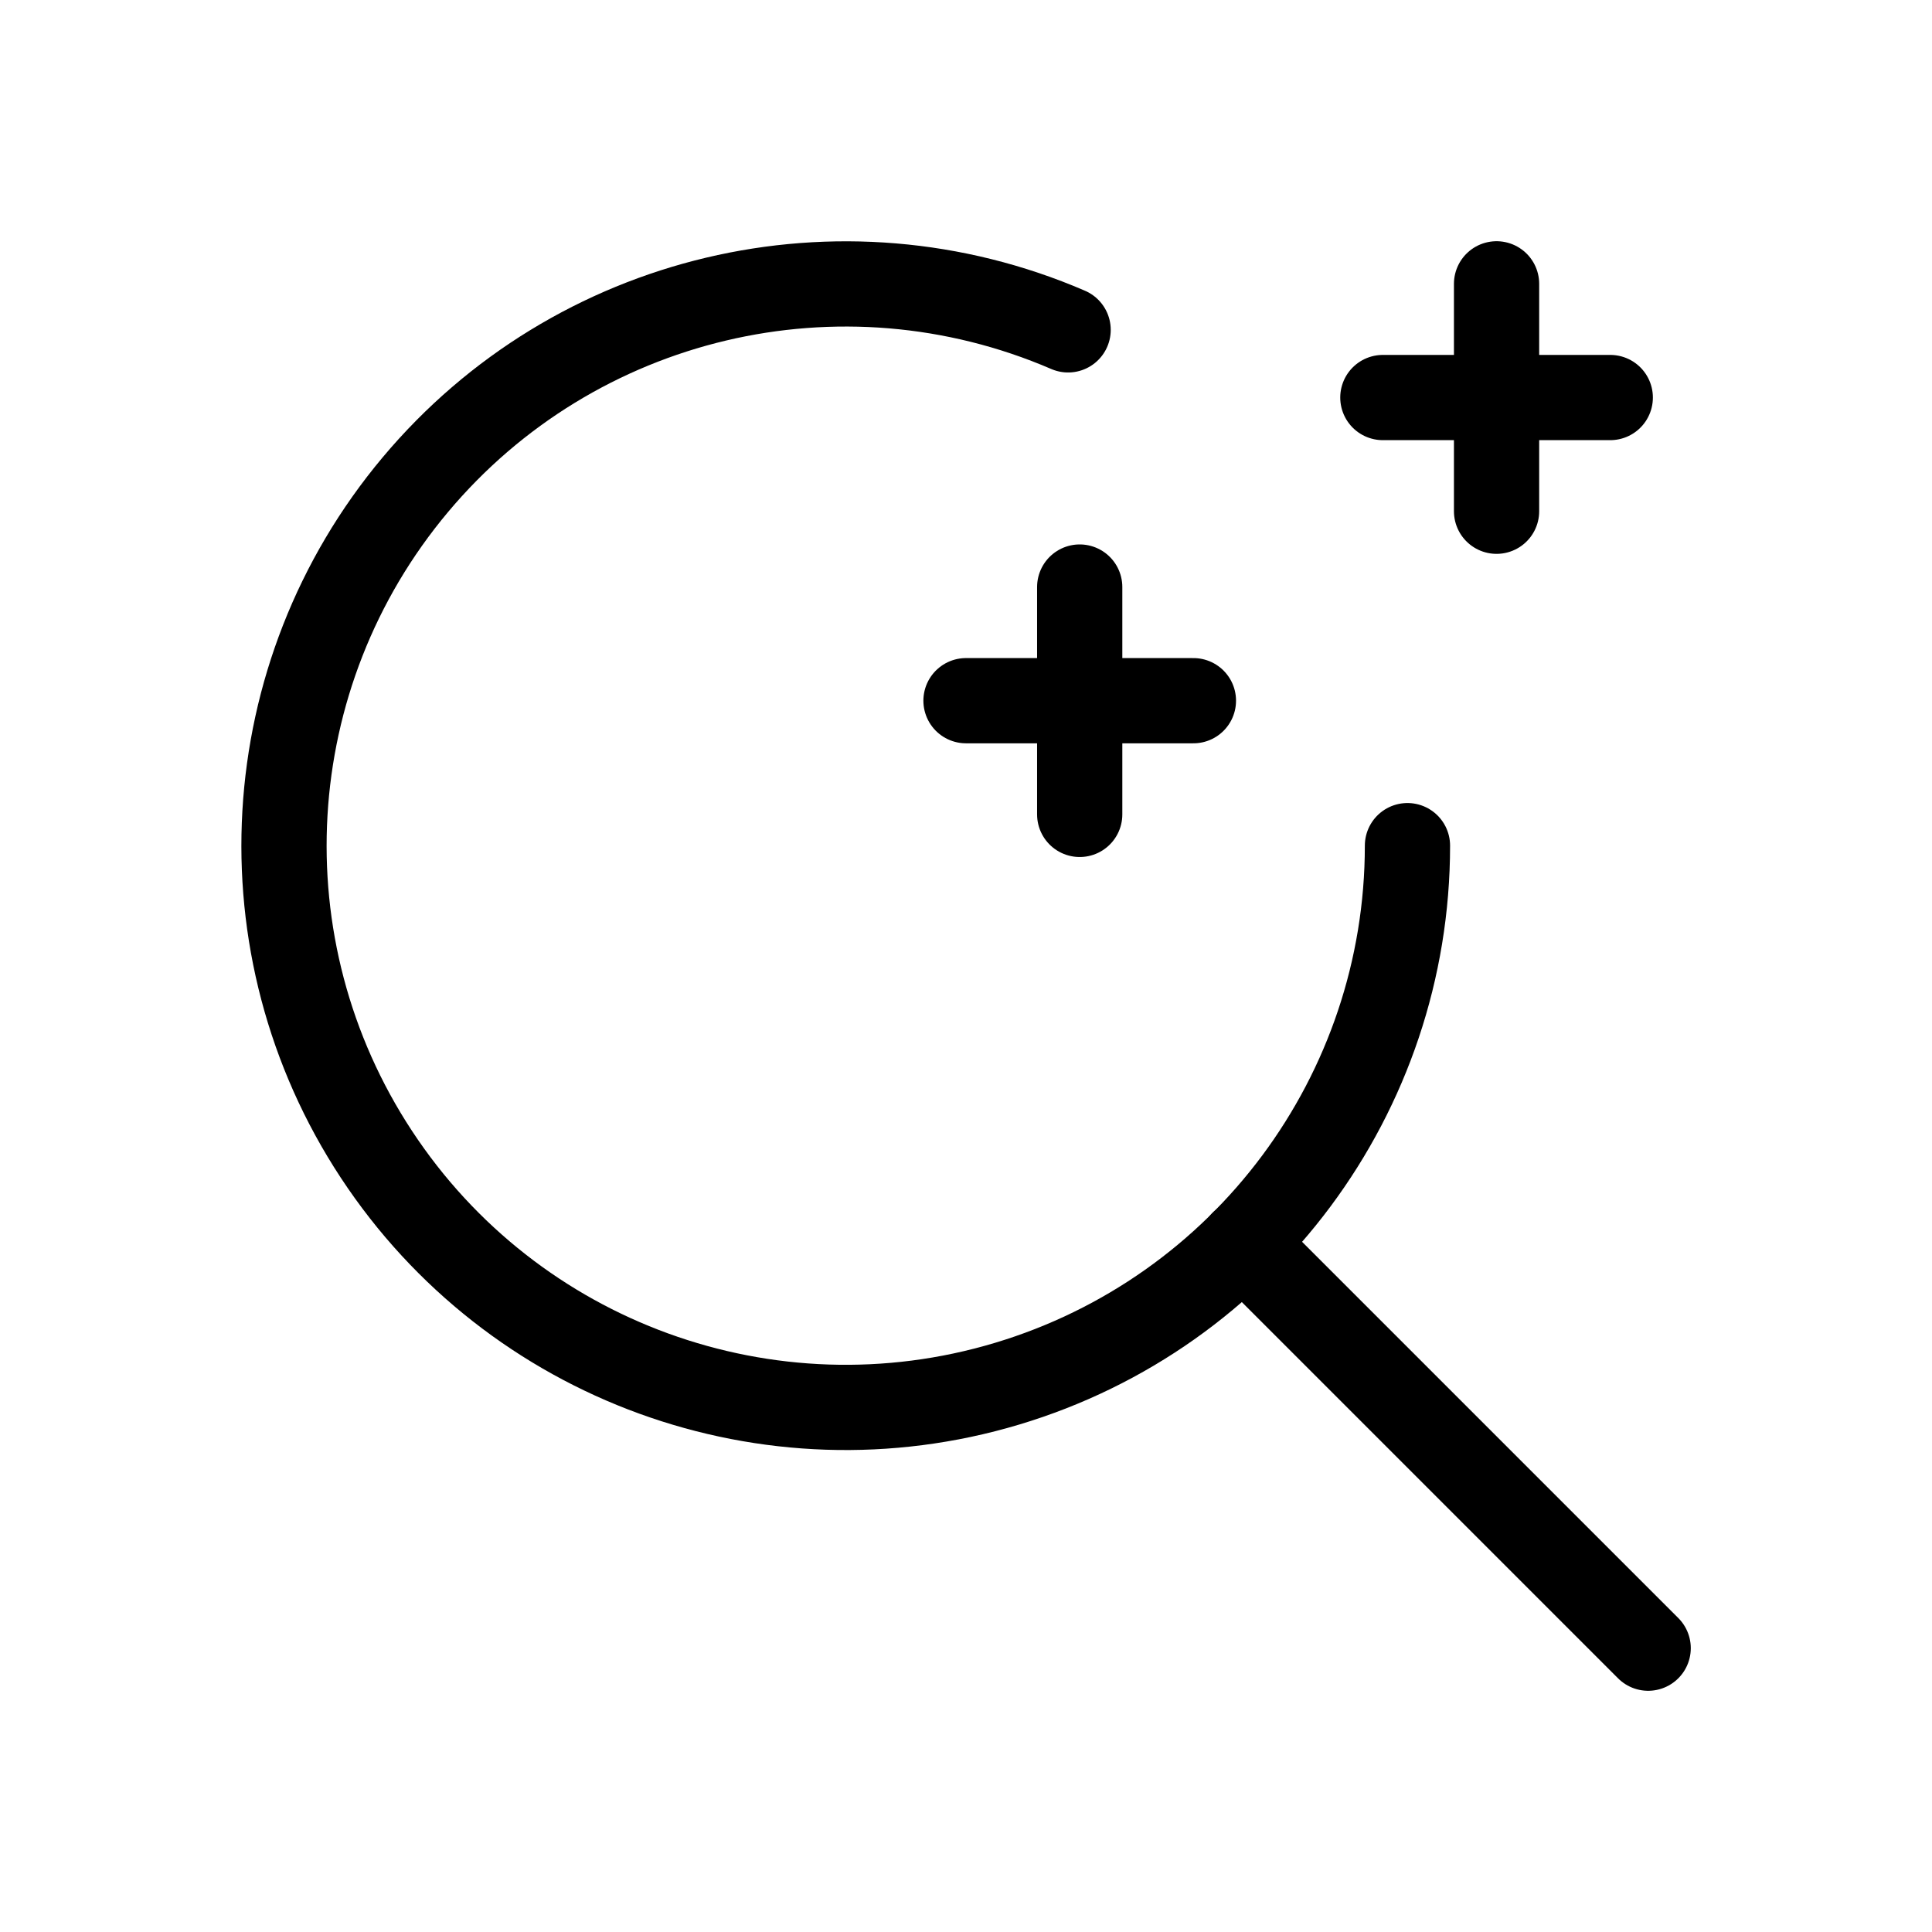
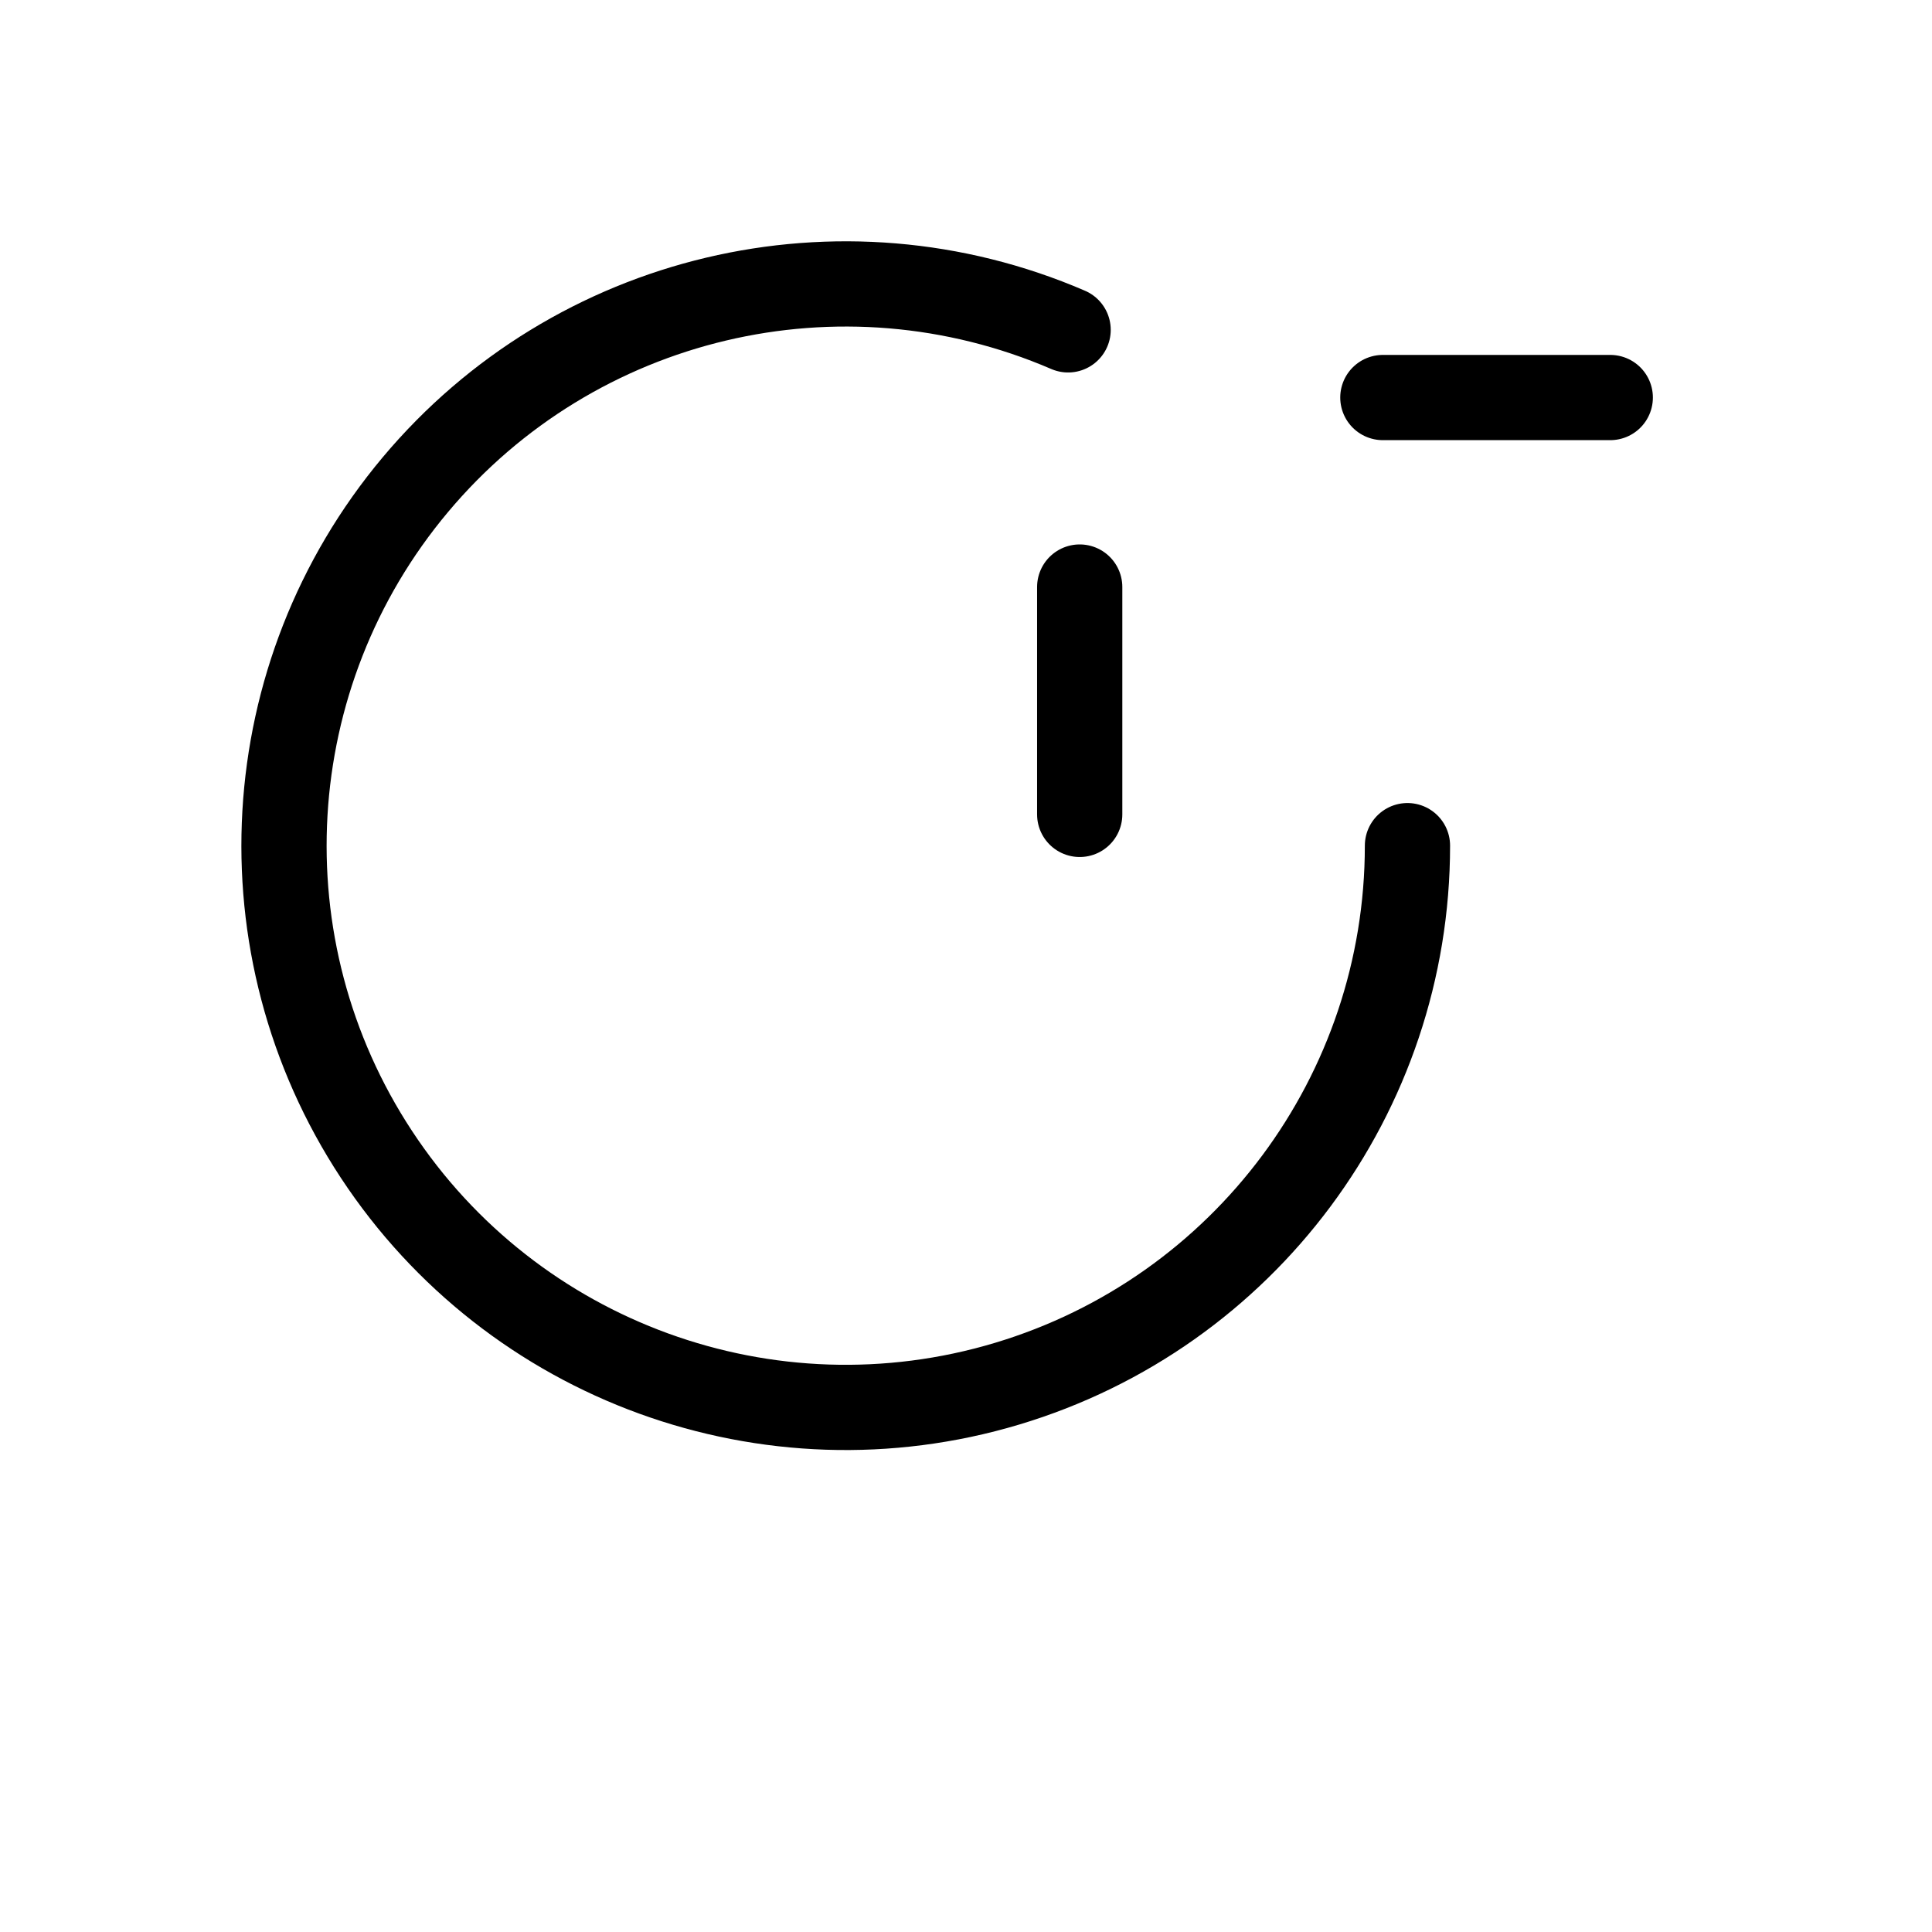
<svg xmlns="http://www.w3.org/2000/svg" width="34" height="34" viewBox="0 0 34 34" fill="none">
  <g id="Group">
    <path id="Path" d="M19.001 14.332V10.331" stroke="black" stroke-width="1.5" stroke-linecap="round" stroke-linejoin="round" />
-     <path id="Path_2" d="M21.002 12.331H17" stroke="black" stroke-width="1.5" stroke-linecap="round" stroke-linejoin="round" />
-     <path id="Path_3" d="M29.005 29.005L21.871 21.871" stroke="black" stroke-width="1.5" stroke-linecap="round" stroke-linejoin="round" />
    <path id="Path_4" d="M18.797 5.805C14.786 4.076 10.116 5.183 7.31 8.529C4.503 11.876 4.224 16.667 6.625 20.316C9.025 23.964 13.536 25.605 17.719 24.352C21.903 23.099 24.769 19.249 24.769 14.882" stroke="black" stroke-width="1.5" stroke-linecap="round" stroke-linejoin="round" />
-     <path id="Path_5" d="M26.337 8.997V4.995" stroke="black" stroke-width="1.5" stroke-linecap="round" stroke-linejoin="round" />
    <path id="Path_6" d="M24.336 6.996H28.338" stroke="black" stroke-width="1.5" stroke-linecap="round" stroke-linejoin="round" />
  </g>
</svg>